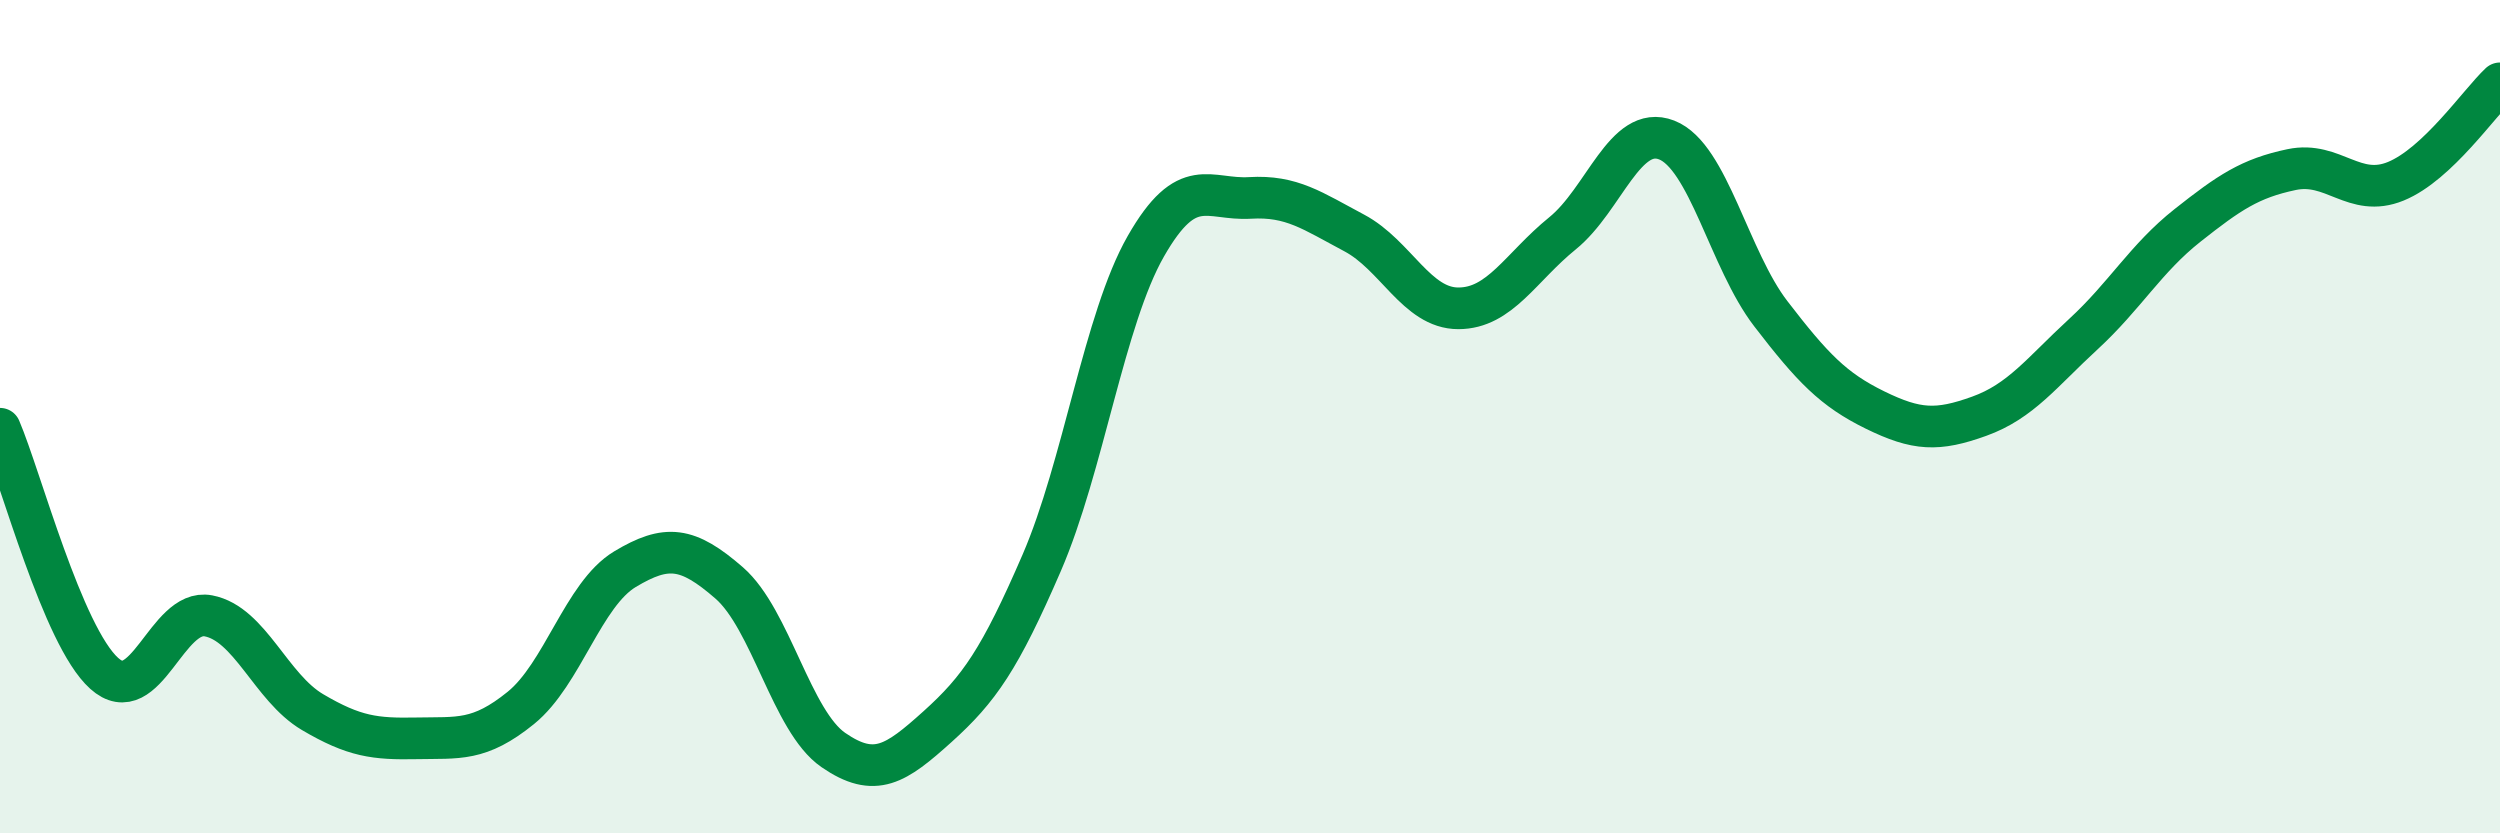
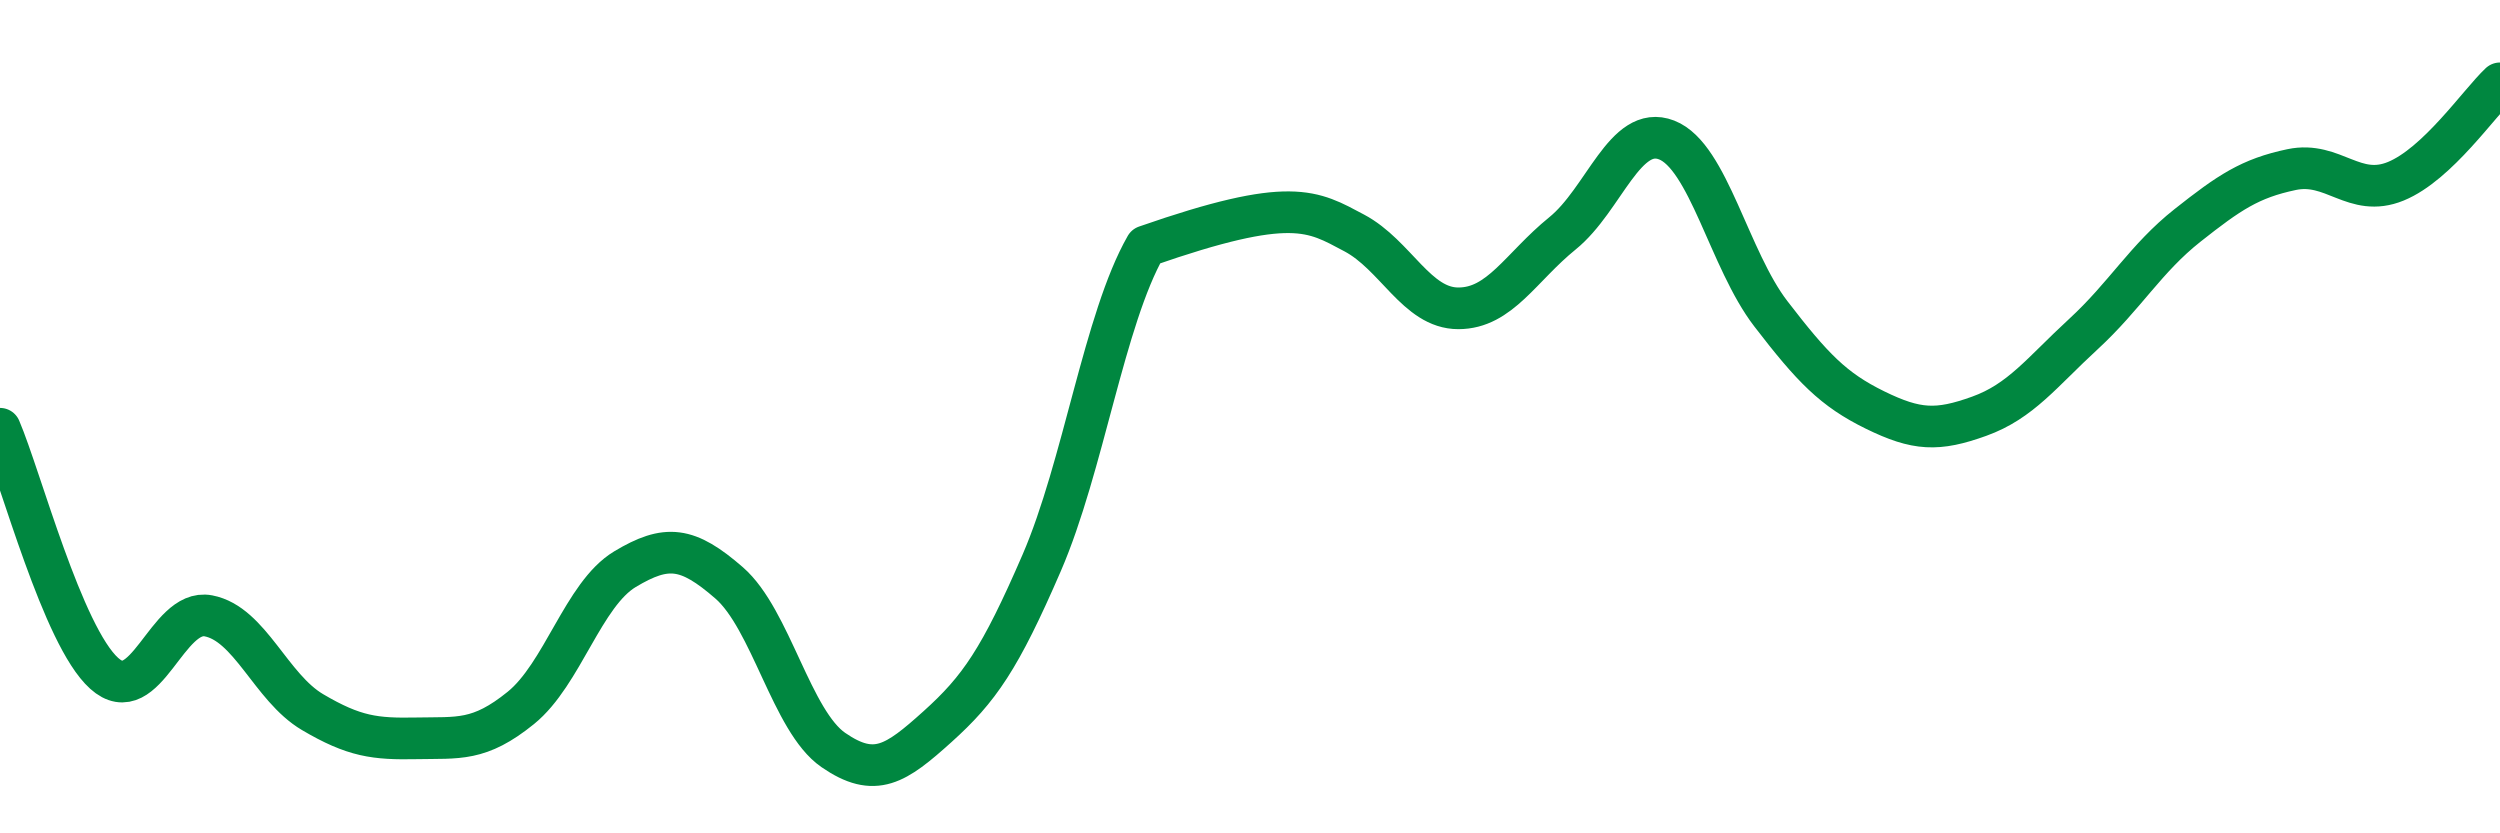
<svg xmlns="http://www.w3.org/2000/svg" width="60" height="20" viewBox="0 0 60 20">
-   <path d="M 0,10.29 C 0.5,11.46 1.5,15.26 2.5,16.16 C 3.5,17.06 4,14.59 5,14.78 C 6,14.97 6.5,16.5 7.5,17.09 C 8.5,17.68 9,17.74 10,17.72 C 11,17.7 11.5,17.8 12.5,16.99 C 13.5,16.18 14,14.26 15,13.66 C 16,13.06 16.5,13.12 17.5,13.99 C 18.5,14.86 19,17.31 20,18 C 21,18.69 21.5,18.34 22.5,17.44 C 23.5,16.54 24,15.82 25,13.51 C 26,11.2 26.5,7.66 27.5,5.91 C 28.5,4.16 29,4.81 30,4.75 C 31,4.69 31.5,5.06 32.5,5.59 C 33.5,6.12 34,7.4 35,7.4 C 36,7.4 36.5,6.41 37.5,5.6 C 38.5,4.79 39,2.97 40,3.36 C 41,3.75 41.5,6.23 42.5,7.53 C 43.5,8.83 44,9.35 45,9.84 C 46,10.33 46.5,10.35 47.5,9.99 C 48.5,9.63 49,8.94 50,8.02 C 51,7.1 51.5,6.2 52.5,5.41 C 53.5,4.62 54,4.28 55,4.07 C 56,3.86 56.5,4.76 57.5,4.35 C 58.5,3.94 59.5,2.47 60,2L60 20L0 20Z" fill="#008740" opacity="0.1" stroke-linecap="round" stroke-linejoin="round" />
-   <path d="M 0,10.29 C 0.5,11.46 1.5,15.26 2.5,16.16 C 3.5,17.06 4,14.59 5,14.78 C 6,14.97 6.5,16.5 7.5,17.09 C 8.5,17.68 9,17.74 10,17.72 C 11,17.7 11.5,17.8 12.5,16.99 C 13.5,16.18 14,14.26 15,13.66 C 16,13.06 16.5,13.12 17.5,13.99 C 18.5,14.86 19,17.31 20,18 C 21,18.69 21.5,18.34 22.5,17.44 C 23.5,16.54 24,15.82 25,13.51 C 26,11.2 26.5,7.66 27.5,5.91 C 28.5,4.16 29,4.81 30,4.75 C 31,4.69 31.5,5.06 32.5,5.59 C 33.5,6.12 34,7.4 35,7.4 C 36,7.4 36.5,6.41 37.5,5.6 C 38.5,4.79 39,2.97 40,3.36 C 41,3.75 41.5,6.23 42.5,7.53 C 43.5,8.83 44,9.35 45,9.84 C 46,10.33 46.5,10.35 47.5,9.99 C 48.5,9.63 49,8.94 50,8.02 C 51,7.1 51.5,6.2 52.5,5.41 C 53.5,4.62 54,4.28 55,4.07 C 56,3.86 56.5,4.76 57.5,4.35 C 58.5,3.94 59.5,2.47 60,2" stroke="#008740" stroke-width="1" fill="none" stroke-linecap="round" stroke-linejoin="round" />
+   <path d="M 0,10.29 C 0.5,11.46 1.5,15.26 2.5,16.16 C 3.5,17.06 4,14.59 5,14.78 C 6,14.97 6.5,16.5 7.5,17.09 C 8.5,17.68 9,17.74 10,17.72 C 11,17.7 11.5,17.8 12.5,16.99 C 13.5,16.18 14,14.26 15,13.66 C 16,13.06 16.5,13.12 17.5,13.99 C 18.5,14.86 19,17.31 20,18 C 21,18.69 21.5,18.34 22.5,17.44 C 23.5,16.54 24,15.82 25,13.51 C 26,11.2 26.5,7.66 27.5,5.91 C 31,4.69 31.5,5.06 32.5,5.59 C 33.5,6.12 34,7.4 35,7.4 C 36,7.4 36.5,6.41 37.5,5.6 C 38.5,4.79 39,2.97 40,3.36 C 41,3.75 41.5,6.23 42.5,7.53 C 43.5,8.83 44,9.35 45,9.84 C 46,10.33 46.5,10.35 47.5,9.99 C 48.5,9.63 49,8.94 50,8.02 C 51,7.1 51.5,6.2 52.5,5.41 C 53.5,4.62 54,4.28 55,4.07 C 56,3.86 56.5,4.76 57.5,4.35 C 58.5,3.94 59.5,2.47 60,2" stroke="#008740" stroke-width="1" fill="none" stroke-linecap="round" stroke-linejoin="round" />
</svg>